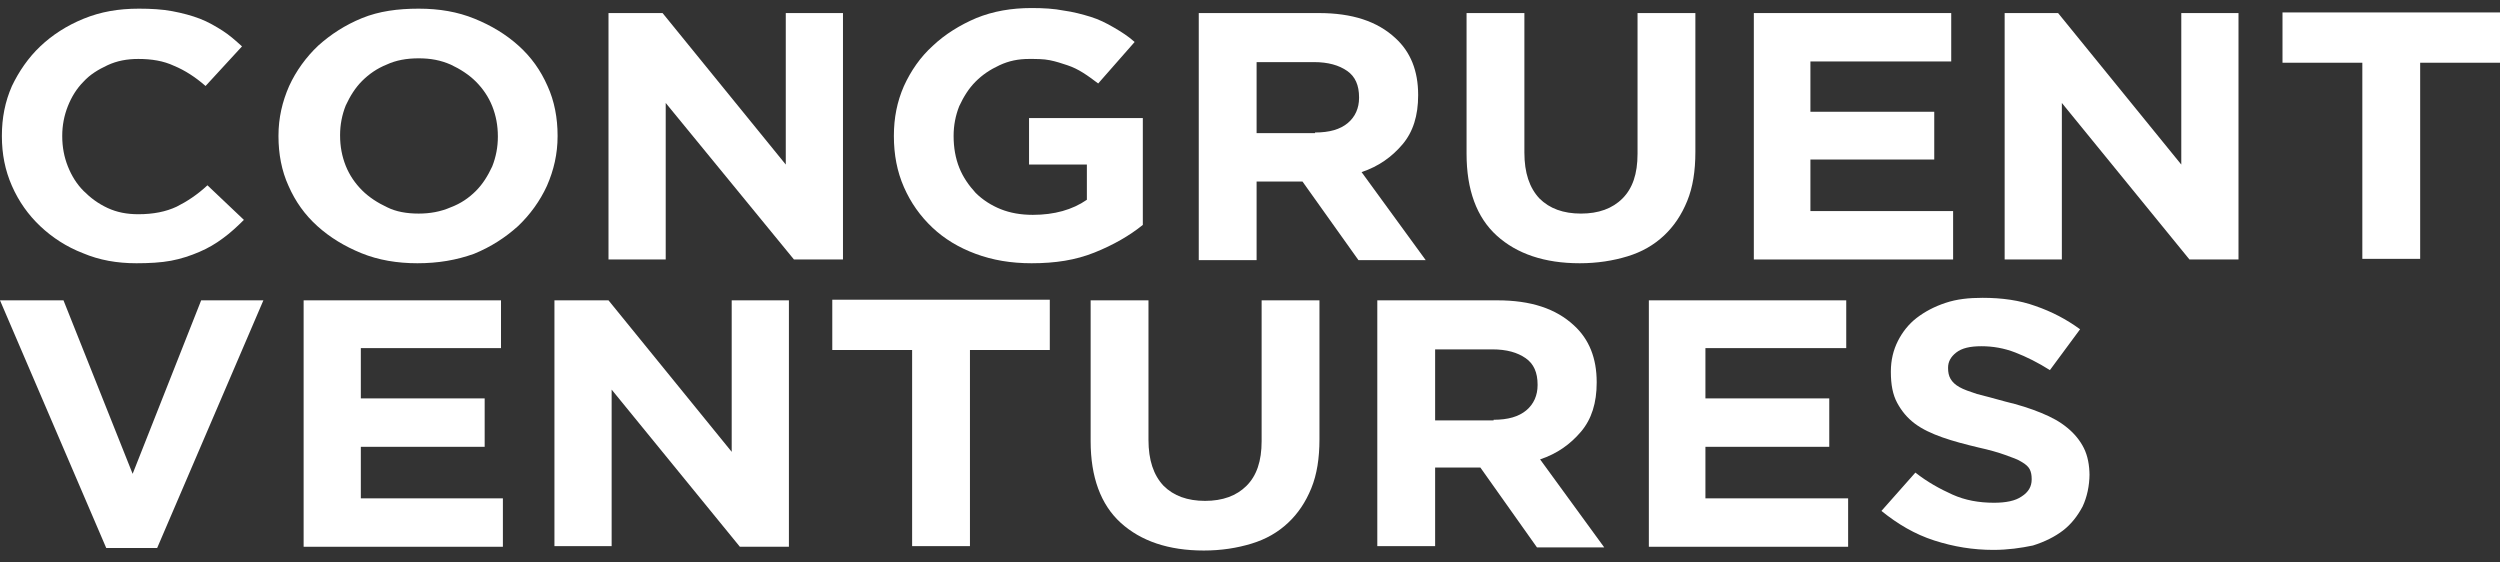
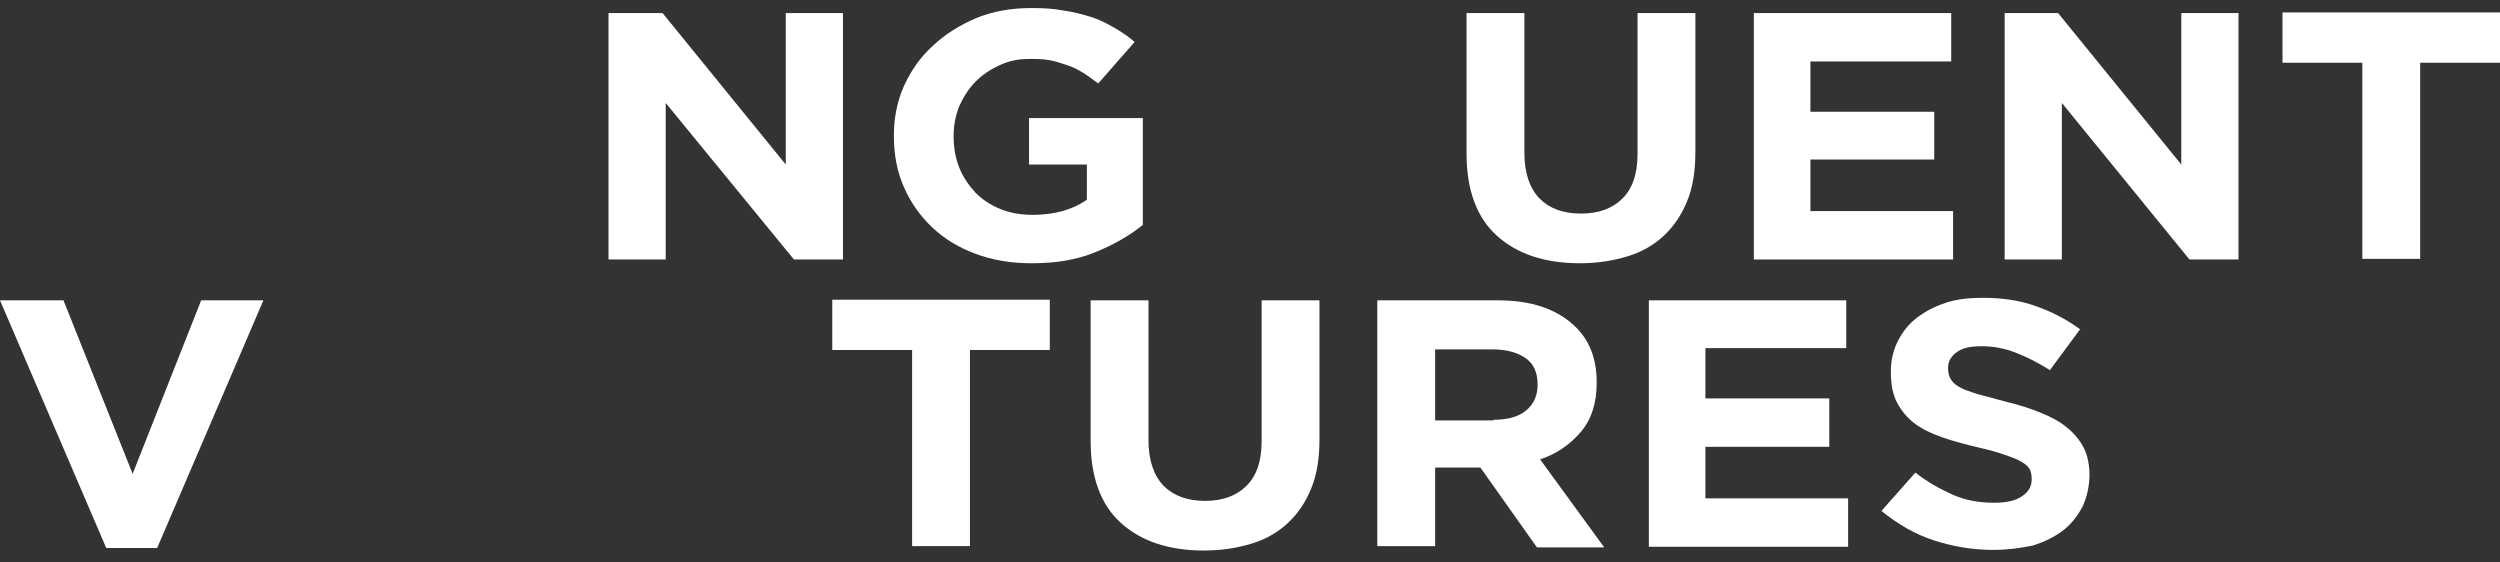
<svg xmlns="http://www.w3.org/2000/svg" width="200" height="45" viewBox="0 0 200 45" fill="none">
  <rect x="0" y="0" width="200" height="45" fill="#333333" stroke="none" />
  <g clip-path="url(#clip0_310_2006)">
-     <path d="M10.913 21.06C9.354 21.06 7.946 20.809 6.638 20.256C5.331 19.753 4.174 18.998 3.219 18.093C2.263 17.188 1.509 16.132 0.956 14.875C0.402 13.617 0.151 12.31 0.151 10.902V10.851C0.151 9.443 0.402 8.136 0.956 6.879C1.509 5.722 2.263 4.616 3.219 3.71C4.174 2.805 5.331 2.051 6.688 1.498C8.046 0.945 9.454 0.693 11.114 0.693C12.069 0.693 12.975 0.743 13.779 0.894C14.584 1.045 15.338 1.246 15.992 1.498C16.646 1.749 17.249 2.101 17.802 2.453C18.356 2.805 18.858 3.258 19.361 3.71L16.445 6.879C15.64 6.175 14.785 5.621 13.93 5.269C13.075 4.867 12.12 4.716 11.064 4.716C10.158 4.716 9.354 4.867 8.599 5.219C7.845 5.571 7.191 5.973 6.688 6.527C6.135 7.08 5.733 7.734 5.431 8.488C5.13 9.242 4.979 10.047 4.979 10.851V10.902C4.979 11.757 5.13 12.561 5.431 13.316C5.733 14.07 6.135 14.724 6.688 15.277C7.242 15.83 7.845 16.283 8.599 16.635C9.354 16.987 10.158 17.138 11.064 17.138C12.271 17.138 13.276 16.936 14.131 16.534C14.936 16.132 15.791 15.579 16.595 14.824L19.512 17.59C18.959 18.143 18.406 18.646 17.853 19.049C17.249 19.501 16.646 19.853 15.942 20.155C15.238 20.457 14.483 20.708 13.679 20.859C12.874 21.01 11.918 21.06 10.913 21.06Z" fill="white" />
-     <path d="M33.392 21.06C31.783 21.06 30.274 20.809 28.916 20.256C27.559 19.702 26.402 18.998 25.396 18.093C24.39 17.188 23.636 16.132 23.083 14.875C22.53 13.668 22.278 12.31 22.278 10.902V10.851C22.278 9.443 22.58 8.136 23.133 6.879C23.686 5.672 24.491 4.565 25.447 3.66C26.452 2.755 27.609 2.001 28.967 1.447C30.325 0.894 31.833 0.693 33.493 0.693C35.152 0.693 36.611 0.945 37.968 1.498C39.326 2.051 40.483 2.755 41.489 3.66C42.495 4.565 43.249 5.621 43.802 6.879C44.355 8.086 44.607 9.443 44.607 10.851V10.902C44.607 12.31 44.305 13.617 43.752 14.875C43.199 16.082 42.394 17.188 41.438 18.093C40.433 18.998 39.276 19.753 37.918 20.306C36.51 20.809 35.052 21.06 33.392 21.06ZM33.493 17.087C34.398 17.087 35.253 16.936 36.058 16.584C36.862 16.283 37.516 15.83 38.069 15.277C38.622 14.724 39.025 14.07 39.377 13.316C39.678 12.561 39.829 11.757 39.829 10.952V10.902C39.829 10.047 39.678 9.242 39.377 8.488C39.075 7.734 38.622 7.08 38.069 6.527C37.516 5.973 36.812 5.521 36.058 5.169C35.253 4.817 34.448 4.666 33.493 4.666C32.537 4.666 31.682 4.817 30.928 5.169C30.174 5.471 29.52 5.923 28.967 6.476C28.414 7.03 28.011 7.683 27.659 8.438C27.358 9.192 27.207 9.997 27.207 10.801V10.851C27.207 11.706 27.358 12.511 27.659 13.265C27.961 14.02 28.414 14.674 28.967 15.227C29.52 15.78 30.224 16.233 30.978 16.584C31.682 16.936 32.537 17.087 33.493 17.087Z" fill="white" />
    <path d="M48.73 1.045H53.005L62.862 13.165V1.045H67.438V20.759H63.516L53.257 8.237V20.759H48.68V1.045H48.73Z" fill="white" />
    <path d="M82.525 21.06C80.865 21.06 79.407 20.809 78.049 20.306C76.691 19.803 75.534 19.099 74.579 18.194C73.623 17.288 72.869 16.233 72.316 14.975C71.763 13.718 71.511 12.36 71.511 10.902V10.851C71.511 9.443 71.763 8.136 72.316 6.879C72.869 5.672 73.623 4.565 74.629 3.66C75.585 2.755 76.792 2.001 78.099 1.447C79.457 0.894 80.915 0.643 82.525 0.643C83.48 0.643 84.335 0.693 85.089 0.844C85.844 0.945 86.598 1.146 87.252 1.347C87.906 1.548 88.509 1.85 89.112 2.202C89.716 2.554 90.269 2.906 90.772 3.358L87.855 6.678C87.453 6.376 87.051 6.074 86.648 5.823C86.246 5.571 85.844 5.37 85.391 5.219C84.938 5.068 84.486 4.917 83.983 4.817C83.48 4.716 82.927 4.716 82.323 4.716C81.469 4.716 80.714 4.867 79.96 5.219C79.206 5.571 78.602 5.973 78.049 6.527C77.496 7.08 77.093 7.734 76.741 8.488C76.44 9.242 76.289 10.047 76.289 10.851V10.902C76.289 11.807 76.44 12.662 76.741 13.416C77.043 14.171 77.496 14.824 78.049 15.428C78.602 15.981 79.306 16.434 80.06 16.735C80.815 17.037 81.67 17.188 82.625 17.188C84.335 17.188 85.793 16.786 86.95 15.981V13.165H82.323V9.443H91.426V17.993C90.37 18.848 89.062 19.602 87.553 20.205C86.045 20.809 84.436 21.06 82.525 21.06Z" fill="white" />
-     <path d="M95.901 1.045H105.507C108.172 1.045 110.183 1.699 111.642 3.057C112.849 4.163 113.452 5.672 113.452 7.583V7.633C113.452 9.242 113.05 10.55 112.195 11.556C111.34 12.561 110.284 13.316 108.926 13.768L114.056 20.809H108.675L104.199 14.523H104.099H100.528V20.809H95.901V1.045ZM105.205 10.6C106.362 10.6 107.216 10.349 107.82 9.846C108.423 9.343 108.725 8.639 108.725 7.834V7.784C108.725 6.828 108.423 6.124 107.77 5.672C107.116 5.219 106.261 4.968 105.104 4.968H100.528V10.65H105.205V10.6Z" fill="white" />
    <path d="M126.377 21.06C123.561 21.06 121.348 20.306 119.739 18.848C118.129 17.389 117.325 15.176 117.325 12.31V1.045H121.951V12.209C121.951 13.819 122.354 15.026 123.158 15.88C123.963 16.685 125.069 17.087 126.477 17.087C127.885 17.087 128.992 16.685 129.796 15.88C130.601 15.076 131.003 13.919 131.003 12.31V1.045H135.63V12.159C135.63 13.668 135.429 14.975 134.976 16.082C134.524 17.188 133.92 18.093 133.116 18.848C132.311 19.602 131.355 20.155 130.199 20.507C129.042 20.859 127.785 21.06 126.377 21.06Z" fill="white" />
    <path d="M140.307 1.045H156.098V4.917H144.833V8.941H154.74V12.762H144.833V16.886H156.249V20.759H140.307V1.045Z" fill="white" />
    <path d="M160.372 1.045H164.647L174.503 13.165V1.045H179.08V20.759H175.157L164.948 8.237V20.759H160.372V1.045Z" fill="white" />
    <path d="M188.987 5.018H182.6V0.995H200V5.018H193.613V20.708H188.987V5.018Z" fill="white" />
    <path d="M0 24.027H5.079L10.611 37.907L16.093 24.027H21.071L12.572 43.841H8.499L0 24.027Z" fill="white" />
-     <path d="M24.29 24.027H40.08V27.849H28.866V31.872H38.773V35.745H28.866V39.868H40.231V43.741H24.29V24.027Z" fill="white" />
-     <path d="M44.405 24.027H48.68L58.536 36.147V24.027H63.113V43.741H59.19L48.931 31.168V43.69H44.355V24.027H44.405Z" fill="white" />
    <path d="M72.97 28H66.583V23.977H83.983V28H77.596V43.69H72.97V28Z" fill="white" />
    <path d="M96.303 44.042C93.487 44.042 91.275 43.288 89.665 41.83C88.056 40.371 87.251 38.159 87.251 35.292V24.027H91.878V35.191C91.878 36.801 92.28 38.008 93.085 38.863C93.89 39.667 94.996 40.07 96.404 40.07C97.812 40.07 98.919 39.667 99.723 38.863C100.528 38.058 100.93 36.901 100.93 35.292V24.027H105.557V35.141C105.557 36.65 105.356 37.957 104.903 39.064C104.45 40.17 103.847 41.075 103.042 41.83C102.238 42.584 101.282 43.137 100.125 43.489C98.969 43.841 97.712 44.042 96.303 44.042Z" fill="white" />
    <path d="M110.184 24.027H119.789C122.454 24.027 124.466 24.681 125.924 26.039C127.131 27.145 127.735 28.654 127.735 30.565V30.615C127.735 32.224 127.332 33.532 126.477 34.538C125.622 35.544 124.566 36.298 123.208 36.751L128.338 43.791H122.957L118.431 37.404H118.381H114.81V43.69H110.184V24.027ZM119.487 33.582C120.644 33.582 121.499 33.331 122.102 32.828C122.706 32.325 123.007 31.621 123.007 30.816V30.766C123.007 29.811 122.706 29.107 122.052 28.654C121.398 28.201 120.543 27.95 119.387 27.95H114.81V33.633H119.487V33.582Z" fill="white" />
    <path d="M131.908 24.027H147.699V27.849H136.434V31.872H146.341V35.745H136.434V39.868H147.85V43.741H131.908V24.027Z" fill="white" />
    <path d="M159.467 43.992C157.857 43.992 156.298 43.741 154.739 43.238C153.18 42.735 151.823 41.93 150.515 40.874L153.231 37.807C154.186 38.561 155.192 39.114 156.198 39.567C157.204 40.019 158.31 40.22 159.517 40.22C160.472 40.22 161.227 40.07 161.73 39.718C162.283 39.365 162.534 38.913 162.534 38.36V38.309C162.534 38.008 162.484 37.756 162.383 37.555C162.283 37.354 162.082 37.153 161.73 36.952C161.428 36.751 160.975 36.6 160.422 36.398C159.869 36.197 159.165 35.996 158.26 35.795C157.204 35.544 156.248 35.292 155.393 34.99C154.538 34.689 153.784 34.337 153.18 33.884C152.577 33.431 152.124 32.878 151.772 32.224C151.42 31.571 151.269 30.766 151.269 29.76V29.71C151.269 28.805 151.471 28 151.823 27.296C152.175 26.592 152.678 25.938 153.331 25.435C153.985 24.933 154.739 24.53 155.645 24.229C156.55 23.927 157.505 23.826 158.612 23.826C160.171 23.826 161.579 24.027 162.836 24.48C164.144 24.933 165.3 25.536 166.407 26.341L163.993 29.609C163.037 29.006 162.132 28.553 161.227 28.201C160.322 27.849 159.416 27.698 158.511 27.698C157.606 27.698 156.952 27.849 156.5 28.201C156.047 28.553 155.846 28.956 155.846 29.408V29.459C155.846 29.76 155.896 30.062 156.047 30.314C156.198 30.565 156.399 30.766 156.751 30.967C157.103 31.168 157.556 31.319 158.159 31.52C158.763 31.671 159.517 31.872 160.422 32.124C161.478 32.375 162.434 32.677 163.289 33.029C164.144 33.381 164.797 33.733 165.401 34.236C165.954 34.689 166.407 35.242 166.708 35.845C167.01 36.449 167.161 37.203 167.161 38.058V37.907C167.161 38.863 166.96 39.768 166.608 40.522C166.205 41.276 165.702 41.93 165.049 42.433C164.395 42.936 163.59 43.338 162.635 43.64C161.679 43.841 160.623 43.992 159.467 43.992Z" fill="white" />
  </g>
  <defs>
    <clipPath id="clip0_310_2006">
      <rect width="200" height="44.286" fill="white" />
    </clipPath>
  </defs>
</svg>